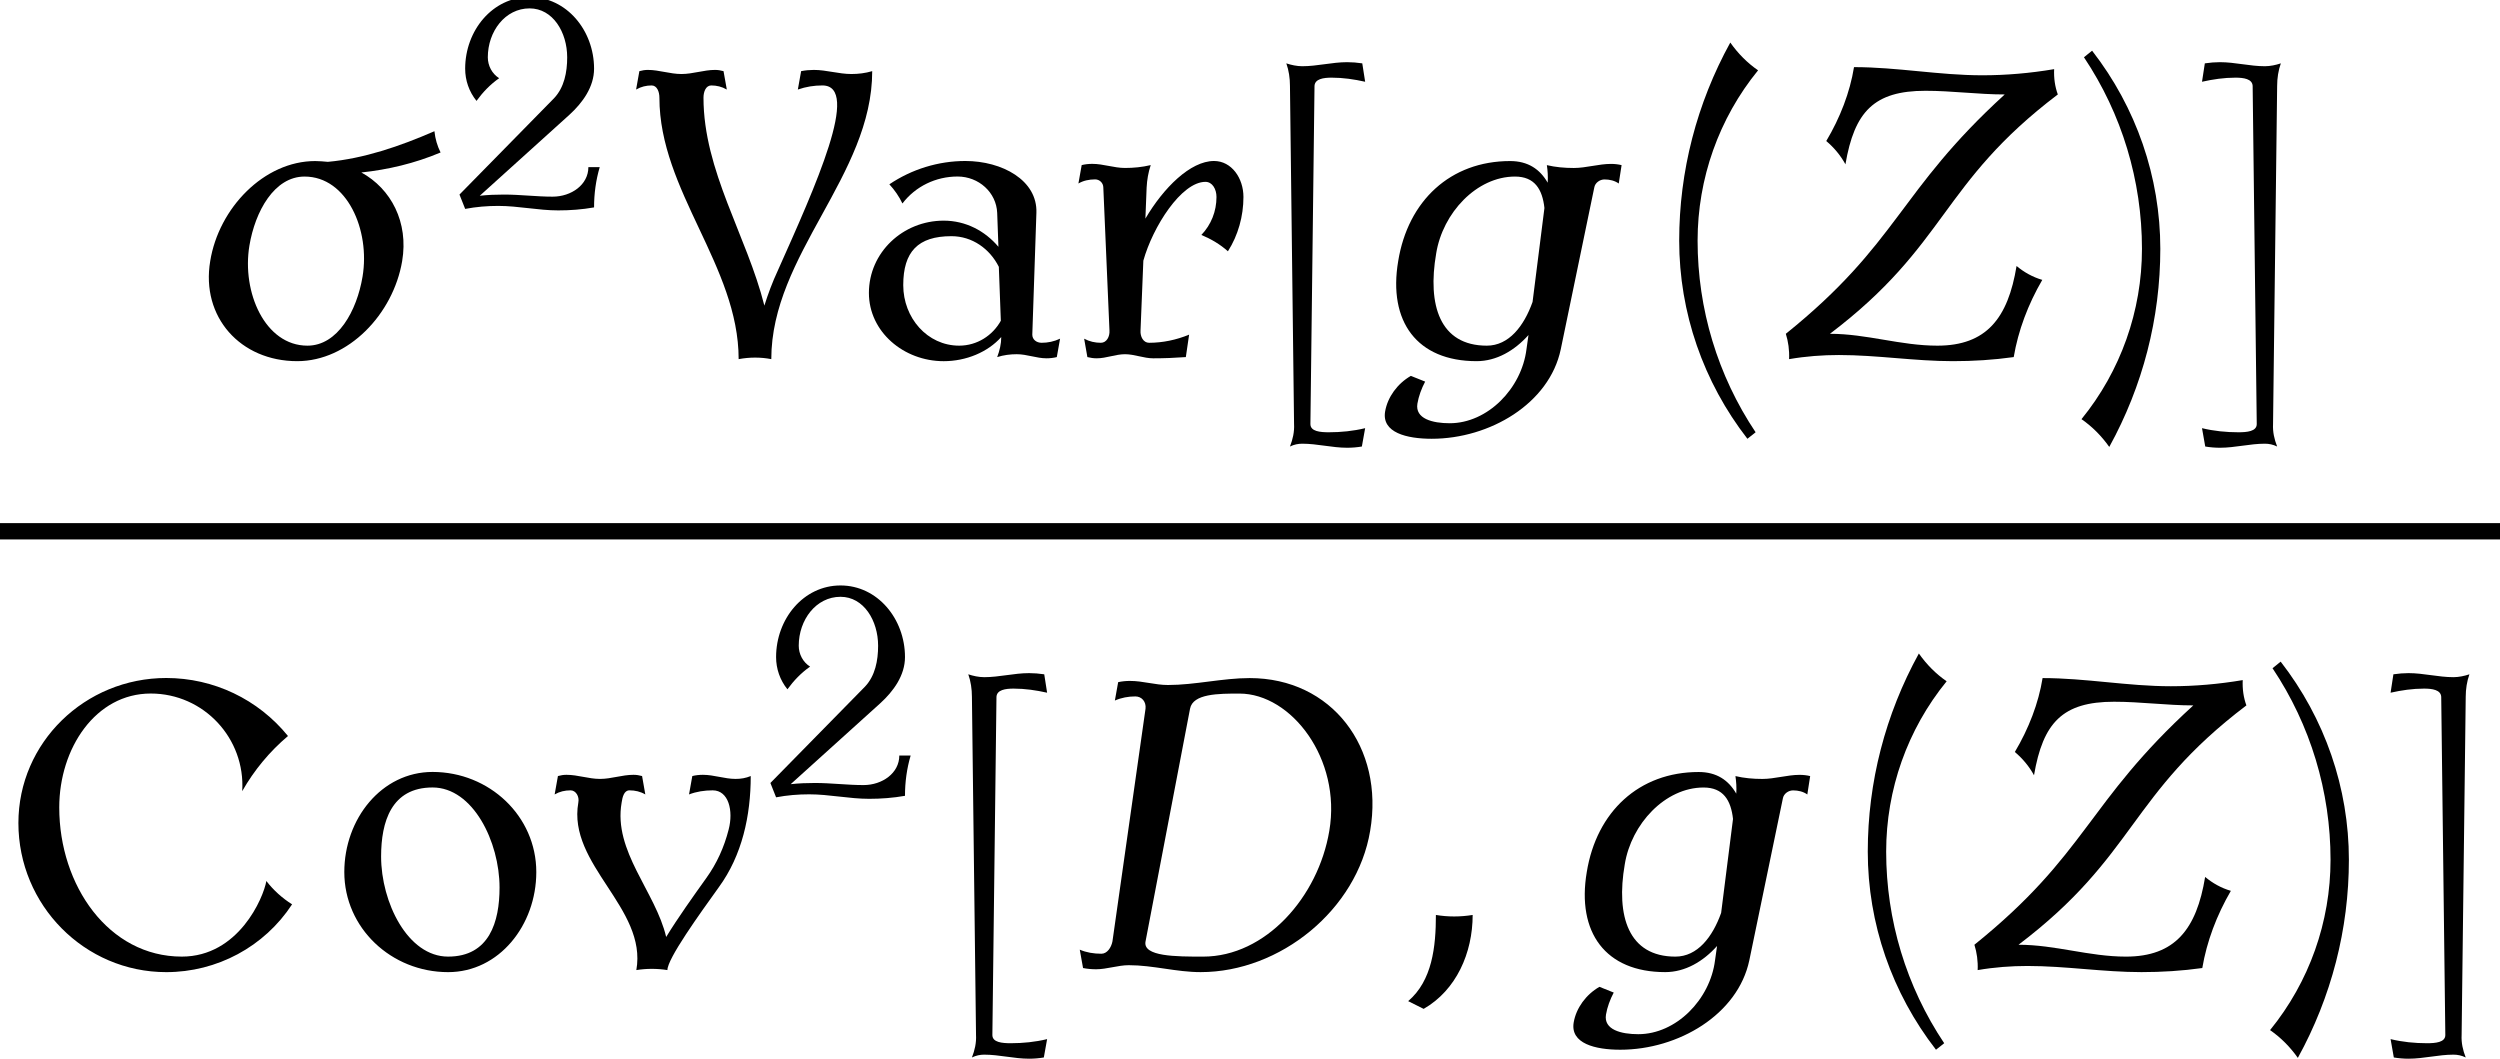
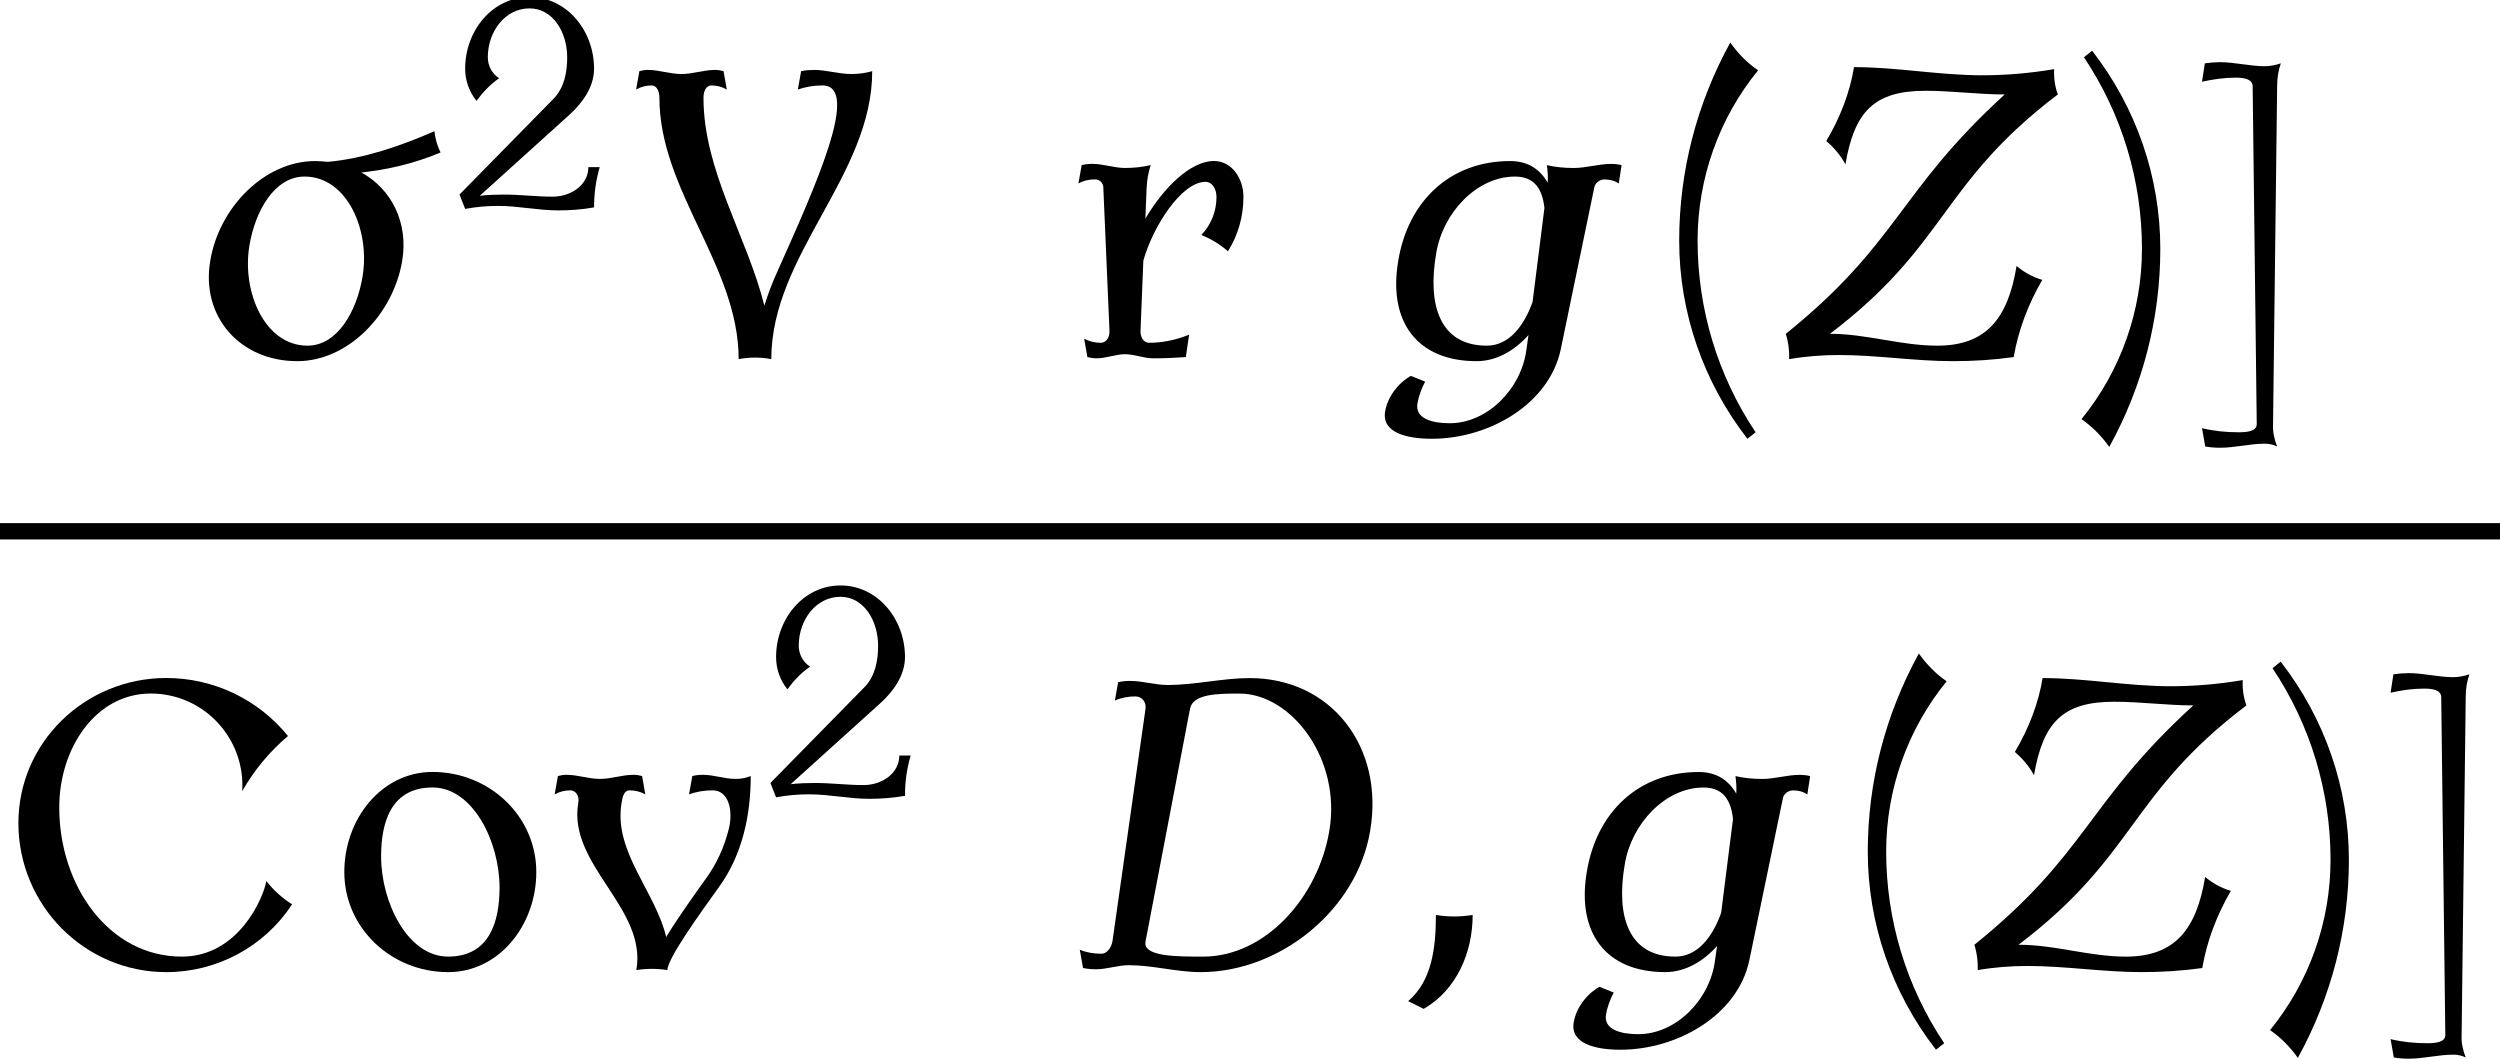
<svg xmlns="http://www.w3.org/2000/svg" xmlns:xlink="http://www.w3.org/1999/xlink" version="1.1" width="66.777pt" height="28.278pt" viewBox="199.737 69.738 66.777 28.278">
  <defs>
    <path id="g0-27" d="M6.731-5.465C6.644-5.64 6.589-5.825 6.567-6.033C5.64-5.629 4.68-5.302 3.72-5.215C3.611-5.225 3.491-5.236 3.382-5.236C2.018-5.236 .807-3.982 .578-2.564C.327-1.069 1.385 .109 2.902 .109C4.265 .109 5.465-1.145 5.705-2.564C5.88-3.6 5.411-4.495 4.615-4.931C5.324-5.007 6.033-5.171 6.731-5.465ZM4.647-2.149C4.495-1.233 3.982-.305 3.175-.305C2.04-.305 1.418-1.735 1.625-2.978C1.778-3.895 2.291-4.822 3.098-4.822C4.233-4.822 4.855-3.393 4.647-2.149Z" />
    <path id="g0-59" d="M2.378-1.418C2.051-1.364 1.713-1.364 1.396-1.418C1.396-.567 1.298 .338 .655 .884L1.069 1.091C1.942 .589 2.378-.404 2.378-1.418Z" />
    <path id="g0-68" d="M8.324-3.665C8.705-5.891 7.298-7.745 5.105-7.745C4.385-7.745 3.644-7.56 2.924-7.56C2.575-7.56 2.258-7.669 1.909-7.669C1.8-7.669 1.691-7.658 1.593-7.636L1.505-7.145C1.68-7.222 1.865-7.255 2.051-7.255C2.225-7.255 2.345-7.113 2.324-6.927L1.44-.709C1.407-.545 1.298-.382 1.145-.382C.938-.382 .742-.415 .567-.491L.655 0C.764 .022 .884 .033 1.004 .033C1.287 .033 1.593-.076 1.876-.076C2.531-.076 3.142 .109 3.796 .109C5.924 .109 7.975-1.56 8.324-3.665ZM7.233-3.665C6.938-1.898 5.531-.305 3.862-.305C3.142-.305 2.247-.305 2.324-.709L3.513-6.927C3.589-7.331 4.276-7.331 4.833-7.331C6.218-7.331 7.56-5.585 7.233-3.665Z" />
    <path id="g0-90" d="M7.265-2.062C7.004-2.138 6.775-2.269 6.578-2.433C6.349-1.036 5.771-.305 4.462-.305C3.48-.305 2.575-.622 1.593-.622C4.745-3.011 4.527-4.625 7.68-7.015C7.604-7.222 7.571-7.451 7.582-7.691C6.938-7.582 6.295-7.527 5.662-7.527C4.505-7.527 3.393-7.745 2.236-7.745C2.127-7.069 1.865-6.393 1.495-5.771C1.702-5.596 1.876-5.389 2.007-5.149C2.247-6.556 2.771-7.113 4.145-7.113C4.855-7.113 5.553-7.015 6.262-7.015C3.404-4.407 3.436-3.055 .415-.622C.48-.415 .513-.185 .502 .055C.949-.022 1.396-.055 1.833-.055C2.858-.055 3.851 .109 4.876 .109C5.422 .109 5.956 .076 6.502 0C6.622-.709 6.884-1.407 7.265-2.062Z" />
    <path id="g0-103" d="M6.469-4.636L6.545-5.127C6.458-5.149 6.36-5.16 6.262-5.16C5.935-5.16 5.596-5.051 5.269-5.051C5.018-5.051 4.778-5.073 4.549-5.127C4.571-4.975 4.582-4.822 4.571-4.658C4.364-5.018 4.047-5.236 3.567-5.236C1.975-5.236 .84-4.178 .578-2.564C.305-.949 1.08 .109 2.673 .109C3.207 .109 3.687-.175 4.058-.589L4.004-.207C3.873 .84 2.967 1.767 1.953 1.767C1.495 1.767 1.025 1.647 1.091 1.244C1.124 1.047 1.2 .84 1.298 .655L.916 .502C.556 .709 .295 1.069 .229 1.451C.131 2.018 .807 2.182 1.473 2.182C3.022 2.182 4.615 1.244 4.92-.207L5.815-4.527C5.836-4.658 5.967-4.745 6.087-4.745C6.229-4.745 6.36-4.713 6.469-4.636ZM4.167-1.473C3.938-.829 3.535-.305 2.945-.305C1.691-.305 1.353-1.385 1.593-2.771C1.767-3.851 2.673-4.822 3.698-4.822C4.222-4.822 4.429-4.484 4.484-3.982L4.167-1.473Z" />
    <use id="g2-40" xlink:href="#g1-40" transform="scale(1.369)" />
    <use id="g2-41" xlink:href="#g1-41" transform="scale(1.369)" />
    <use id="g2-67" xlink:href="#g1-67" transform="scale(1.369)" />
    <use id="g2-86" xlink:href="#g1-86" transform="scale(1.369)" />
    <use id="g2-91" xlink:href="#g1-91" transform="scale(1.369)" />
    <use id="g2-93" xlink:href="#g1-93" transform="scale(1.369)" />
    <use id="g2-97" xlink:href="#g1-97" transform="scale(1.369)" />
    <use id="g2-111" xlink:href="#g1-111" transform="scale(1.369)" />
    <use id="g2-114" xlink:href="#g1-114" transform="scale(1.369)" />
    <use id="g2-118" xlink:href="#g1-118" transform="scale(1.369)" />
    <path id="g1-40" d="M2.256-5.595C2.048-5.738 1.865-5.922 1.714-6.137C1.06-4.949 .717-3.626 .717-2.271C.717-.869 1.188 .486 2.048 1.594L2.208 1.467C1.467 .359 1.076-.94 1.076-2.271C1.076-3.483 1.49-4.655 2.256-5.595Z" />
    <path id="g1-41" d="M1.777-2.112C1.777-3.515 1.307-4.87 .446-5.978L.287-5.85C1.028-4.742 1.419-3.443 1.419-2.112C1.419-.901 1.004 .271 .239 1.211C.446 1.355 .63 1.538 .781 1.753C1.435 .566 1.777-.757 1.777-2.112Z" />
    <path id="g1-50" d="M3.945-1.116H3.642C3.642-.646 3.188-.327 2.686-.327C2.256-.327 1.825-.383 1.387-.383C1.172-.383 .956-.375 .741-.351L3.132-2.511C3.491-2.837 3.794-3.26 3.794-3.746C3.794-4.766 3.061-5.659 2.072-5.659S.351-4.766 .351-3.746C.351-3.435 .454-3.132 .654-2.885C.821-3.116 1.02-3.324 1.259-3.491C1.068-3.61 .956-3.826 .956-4.049C.956-4.742 1.419-5.356 2.072-5.356C2.694-5.356 3.076-4.718 3.076-4.049C3.076-3.65 2.997-3.244 2.726-2.957L.199-.383L.351 0C.646-.056 .94-.08 1.235-.08C1.769-.08 2.303 .04 2.837 .04C3.156 .04 3.475 .016 3.794-.04C3.794-.406 3.842-.765 3.945-1.116Z" />
    <path id="g1-67" d="M5.699-1.243C5.507-1.363 5.332-1.522 5.197-1.698C5.141-1.371 4.655-.223 3.547-.223C2.12-.223 1.156-1.61 1.156-3.132C1.156-4.288 1.865-5.356 2.941-5.356C3.977-5.356 4.79-4.479 4.726-3.451C4.957-3.858 5.26-4.224 5.619-4.527C5.037-5.244 4.168-5.659 3.244-5.659C1.658-5.659 .359-4.4 .359-2.829C.359-1.227 1.65 .08 3.244 .08C4.232 .08 5.157-.414 5.699-1.243Z" />
    <path id="g1-86" d="M4.79-5.579C4.655-5.539 4.519-5.523 4.384-5.523C4.136-5.523 3.897-5.603 3.65-5.603C3.571-5.603 3.483-5.595 3.403-5.579L3.339-5.22C3.499-5.276 3.658-5.3 3.818-5.3C4.575-5.3 3.682-3.332 2.949-1.69C2.845-1.467 2.758-1.235 2.686-1.004C2.343-2.367 1.498-3.634 1.498-5.061C1.498-5.181 1.546-5.3 1.65-5.3S1.857-5.276 1.953-5.22L1.889-5.579C1.833-5.595 1.777-5.603 1.722-5.603C1.506-5.603 1.291-5.523 1.068-5.523S.63-5.603 .414-5.603C.359-5.603 .303-5.595 .247-5.579L.183-5.22C.279-5.276 .383-5.3 .486-5.3S.638-5.181 .638-5.061C.638-3.244 2.184-1.777 2.184 .04C2.399 0 2.614 0 2.821 .04C2.821-2 4.79-3.539 4.79-5.579Z" />
-     <path id="g1-91" d="M2.136 1.387C1.905 1.443 1.666 1.467 1.427 1.467C1.259 1.467 1.068 1.451 1.068 1.307L1.148-5.292C1.156-5.428 1.323-5.452 1.482-5.452C1.706-5.452 1.921-5.42 2.136-5.372L2.08-5.731C1.977-5.746 1.881-5.754 1.785-5.754C1.49-5.754 1.203-5.675 .909-5.675C.805-5.675 .693-5.699 .598-5.731C.646-5.595 .669-5.444 .669-5.292L.749 1.307C.757 1.459 .725 1.602 .669 1.745C.749 1.706 .829 1.69 .909 1.69C1.203 1.69 1.49 1.769 1.785 1.769C1.881 1.769 1.977 1.761 2.072 1.745L2.136 1.387Z" />
    <path id="g1-93" d="M1.634-5.731C1.538-5.699 1.427-5.675 1.323-5.675C1.028-5.675 .741-5.754 .446-5.754C.351-5.754 .255-5.746 .151-5.731L.096-5.372C.311-5.42 .526-5.452 .749-5.452C.909-5.452 1.076-5.428 1.084-5.292L1.164 1.307C1.164 1.451 .972 1.467 .805 1.467C.566 1.467 .327 1.443 .096 1.387L.159 1.745C.255 1.761 .351 1.769 .446 1.769C.741 1.769 1.028 1.69 1.323 1.69C1.403 1.69 1.482 1.706 1.562 1.745C1.506 1.602 1.474 1.459 1.482 1.307L1.562-5.292C1.562-5.444 1.586-5.595 1.634-5.731Z" />
-     <path id="g1-97" d="M3.969-.359C3.85-.303 3.73-.279 3.61-.279C3.507-.279 3.427-.343 3.427-.438L3.507-2.813C3.531-3.451 2.837-3.826 2.12-3.826C1.594-3.826 1.076-3.666 .638-3.371C.741-3.26 .829-3.132 .893-2.997C1.148-3.332 1.546-3.523 1.969-3.523C2.383-3.523 2.726-3.212 2.742-2.813L2.766-2.152C2.503-2.463 2.128-2.662 1.698-2.662C.901-2.662 .239-2.04 .239-1.251C.239-.494 .917 .08 1.698 .08C2.136 .08 2.558-.096 2.821-.391C2.821-.255 2.79-.128 2.742 0C2.869-.04 2.997-.056 3.124-.056C3.324-.056 3.507 .024 3.706 .024C3.77 .024 3.842 .016 3.905 0L3.969-.359ZM2.813-.709C2.654-.422 2.351-.223 2-.223C1.379-.223 .909-.765 .909-1.403C.909-2.056 1.196-2.359 1.849-2.359C2.256-2.359 2.598-2.112 2.774-1.761L2.813-.709Z" />
    <path id="g1-111" d="M4.168-1.873C4.168-2.965 3.252-3.826 2.144-3.826C1.148-3.826 .422-2.909 .422-1.873C.422-.781 1.339 .08 2.447 .08C3.443 .08 4.168-.837 4.168-1.873ZM3.451-1.57C3.451-.901 3.252-.223 2.447-.223C1.658-.223 1.14-1.283 1.14-2.176C1.14-2.853 1.339-3.523 2.144-3.523C2.933-3.523 3.451-2.463 3.451-1.57Z" />
    <path id="g1-114" d="M3.459-3.124C3.459-3.491 3.228-3.826 2.885-3.826C2.423-3.826 1.897-3.3 1.546-2.702L1.57-3.308C1.578-3.459 1.602-3.602 1.65-3.746C1.482-3.706 1.315-3.69 1.148-3.69C.933-3.69 .725-3.77 .51-3.77C.438-3.77 .367-3.762 .303-3.746L.239-3.387C.335-3.443 .446-3.467 .566-3.467C.654-3.467 .725-3.395 .725-3.308L.845-.518C.853-.399 .789-.279 .677-.279S.454-.303 .351-.359L.414 0C.478 .016 .534 .024 .598 .024C.781 .024 .964-.056 1.148-.056S1.514 .024 1.698 .024C1.913 .024 2.12 .016 2.335 0L2.399-.438C2.152-.335 1.881-.279 1.618-.279C1.506-.279 1.443-.399 1.451-.518L1.506-1.881C1.69-2.542 2.248-3.419 2.718-3.419C2.853-3.419 2.933-3.276 2.933-3.124C2.933-2.845 2.829-2.582 2.638-2.383C2.829-2.303 3.005-2.2 3.156-2.064C3.355-2.375 3.459-2.75 3.459-3.124Z" />
    <path id="g1-118" d="M3.826-3.746C3.73-3.706 3.634-3.69 3.531-3.69C3.316-3.69 3.108-3.77 2.893-3.77C2.821-3.77 2.75-3.762 2.686-3.746L2.622-3.387C2.766-3.443 2.925-3.467 3.084-3.467C3.395-3.467 3.491-3.068 3.395-2.702C3.308-2.359 3.164-2.04 2.957-1.753C2.718-1.419 2.399-.972 2.176-.606C1.969-1.49 1.14-2.279 1.307-3.228C1.323-3.339 1.355-3.467 1.459-3.467C1.57-3.467 1.674-3.443 1.769-3.387L1.706-3.746C1.65-3.762 1.594-3.77 1.538-3.77C1.315-3.77 1.108-3.69 .885-3.69S.454-3.77 .231-3.77C.175-3.77 .12-3.762 .064-3.746L0-3.387C.096-3.443 .199-3.467 .311-3.467C.414-3.467 .486-3.347 .462-3.228C.247-2.016 1.809-1.172 1.594 .04C1.793 .008 2 .008 2.2 .04C2.2-.183 2.821-1.044 3.204-1.578C3.658-2.2 3.826-2.973 3.826-3.746Z" />
  </defs>
  <g id="page1">
    <use x="204.774" y="79.276" xlink:href="#g0-27" />
    <use x="211.811" y="75.318" xlink:href="#g1-50" />
    <use x="216.477" y="79.276" xlink:href="#g2-86" />
    <use x="222.619" y="79.276" xlink:href="#g2-97" />
    <use x="228.215" y="79.276" xlink:href="#g2-114" />
    <use x="233.277" y="79.276" xlink:href="#g2-91" />
    <use x="236.506" y="79.276" xlink:href="#g0-103" />
    <use x="243.608" y="79.276" xlink:href="#g2-40" />
    <use x="247.023" y="79.276" xlink:href="#g0-90" />
    <use x="255.008" y="79.276" xlink:href="#g2-41" />
    <use x="258.423" y="79.276" xlink:href="#g2-93" />
    <rect x="199.737" y="83.711" height=".436" width="66.777" />
    <use x="199.737" y="95.595" xlink:href="#g2-67" />
    <use x="208.356" y="95.595" xlink:href="#g2-111" />
    <use x="214.552" y="95.595" xlink:href="#g2-118" />
    <use x="220.116" y="91.035" xlink:href="#g1-50" />
    <use x="224.782" y="95.595" xlink:href="#g2-91" />
    <use x="228.011" y="95.595" xlink:href="#g0-68" />
    <use x="236.695" y="95.595" xlink:href="#g0-59" />
    <use x="241.543" y="95.595" xlink:href="#g0-103" />
    <use x="248.645" y="95.595" xlink:href="#g2-40" />
    <use x="252.06" y="95.595" xlink:href="#g0-90" />
    <use x="260.045" y="95.595" xlink:href="#g2-41" />
    <use x="263.46" y="95.595" xlink:href="#g2-93" />
  </g>
</svg>